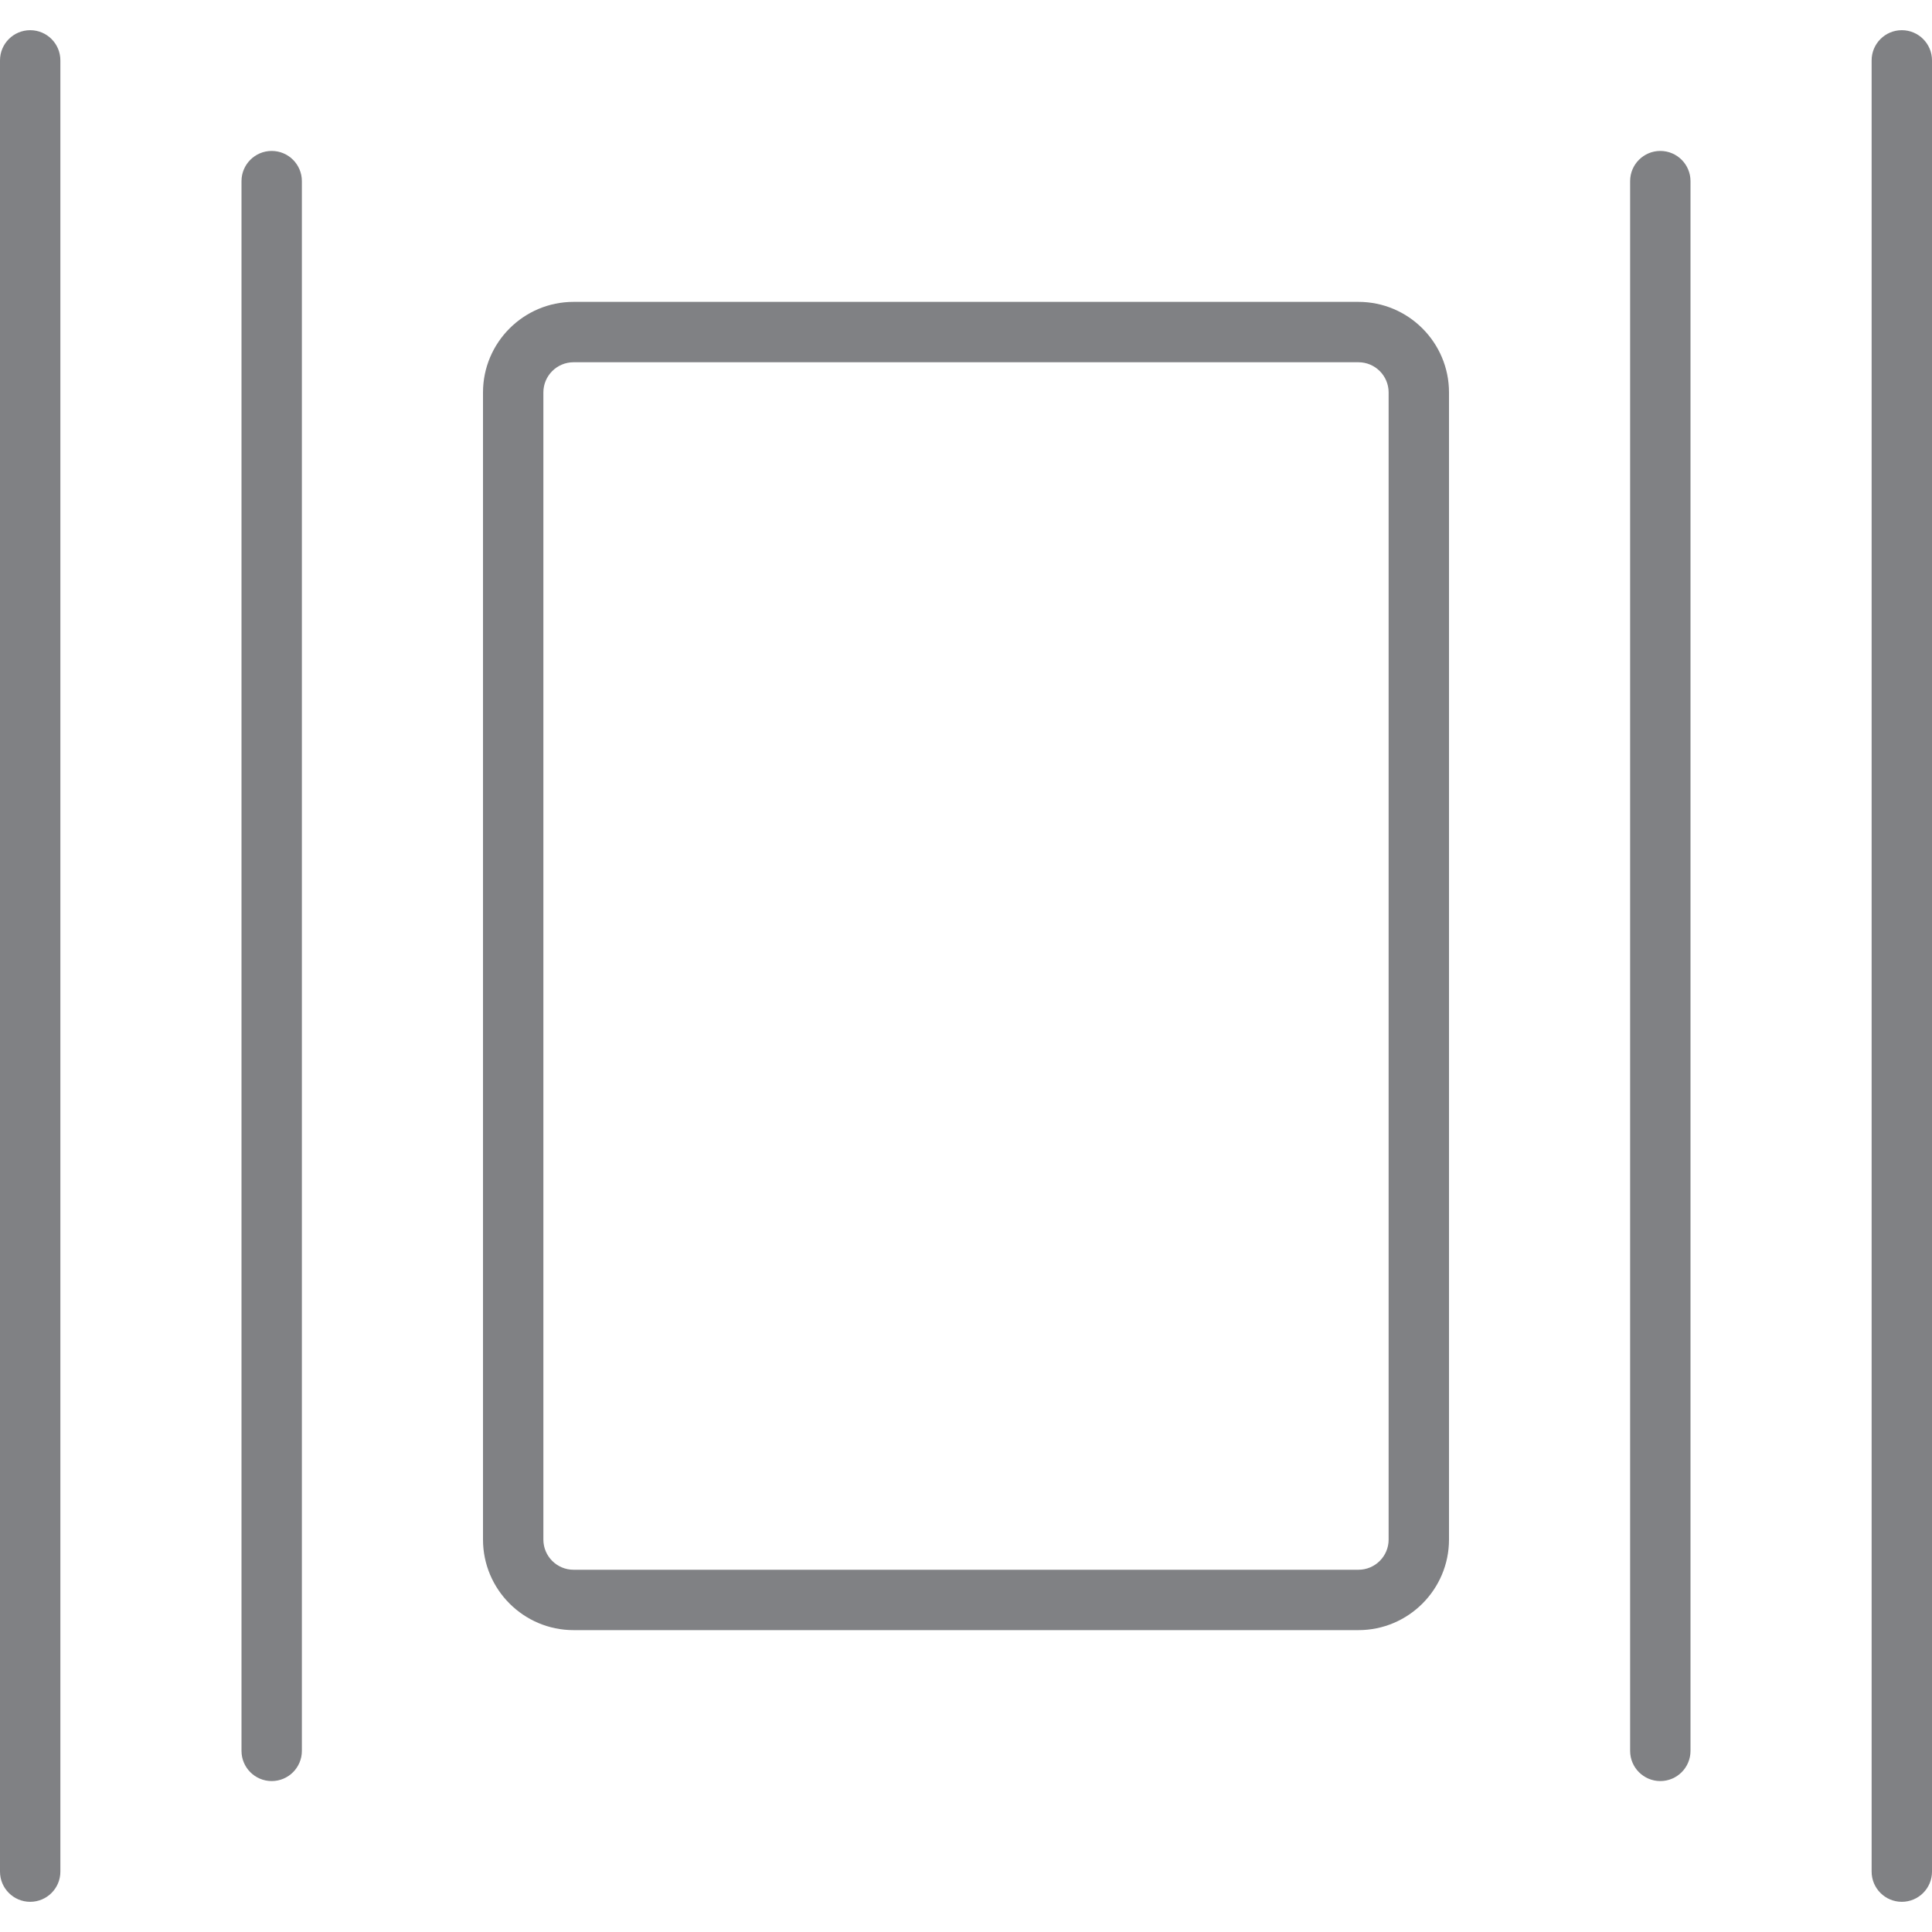
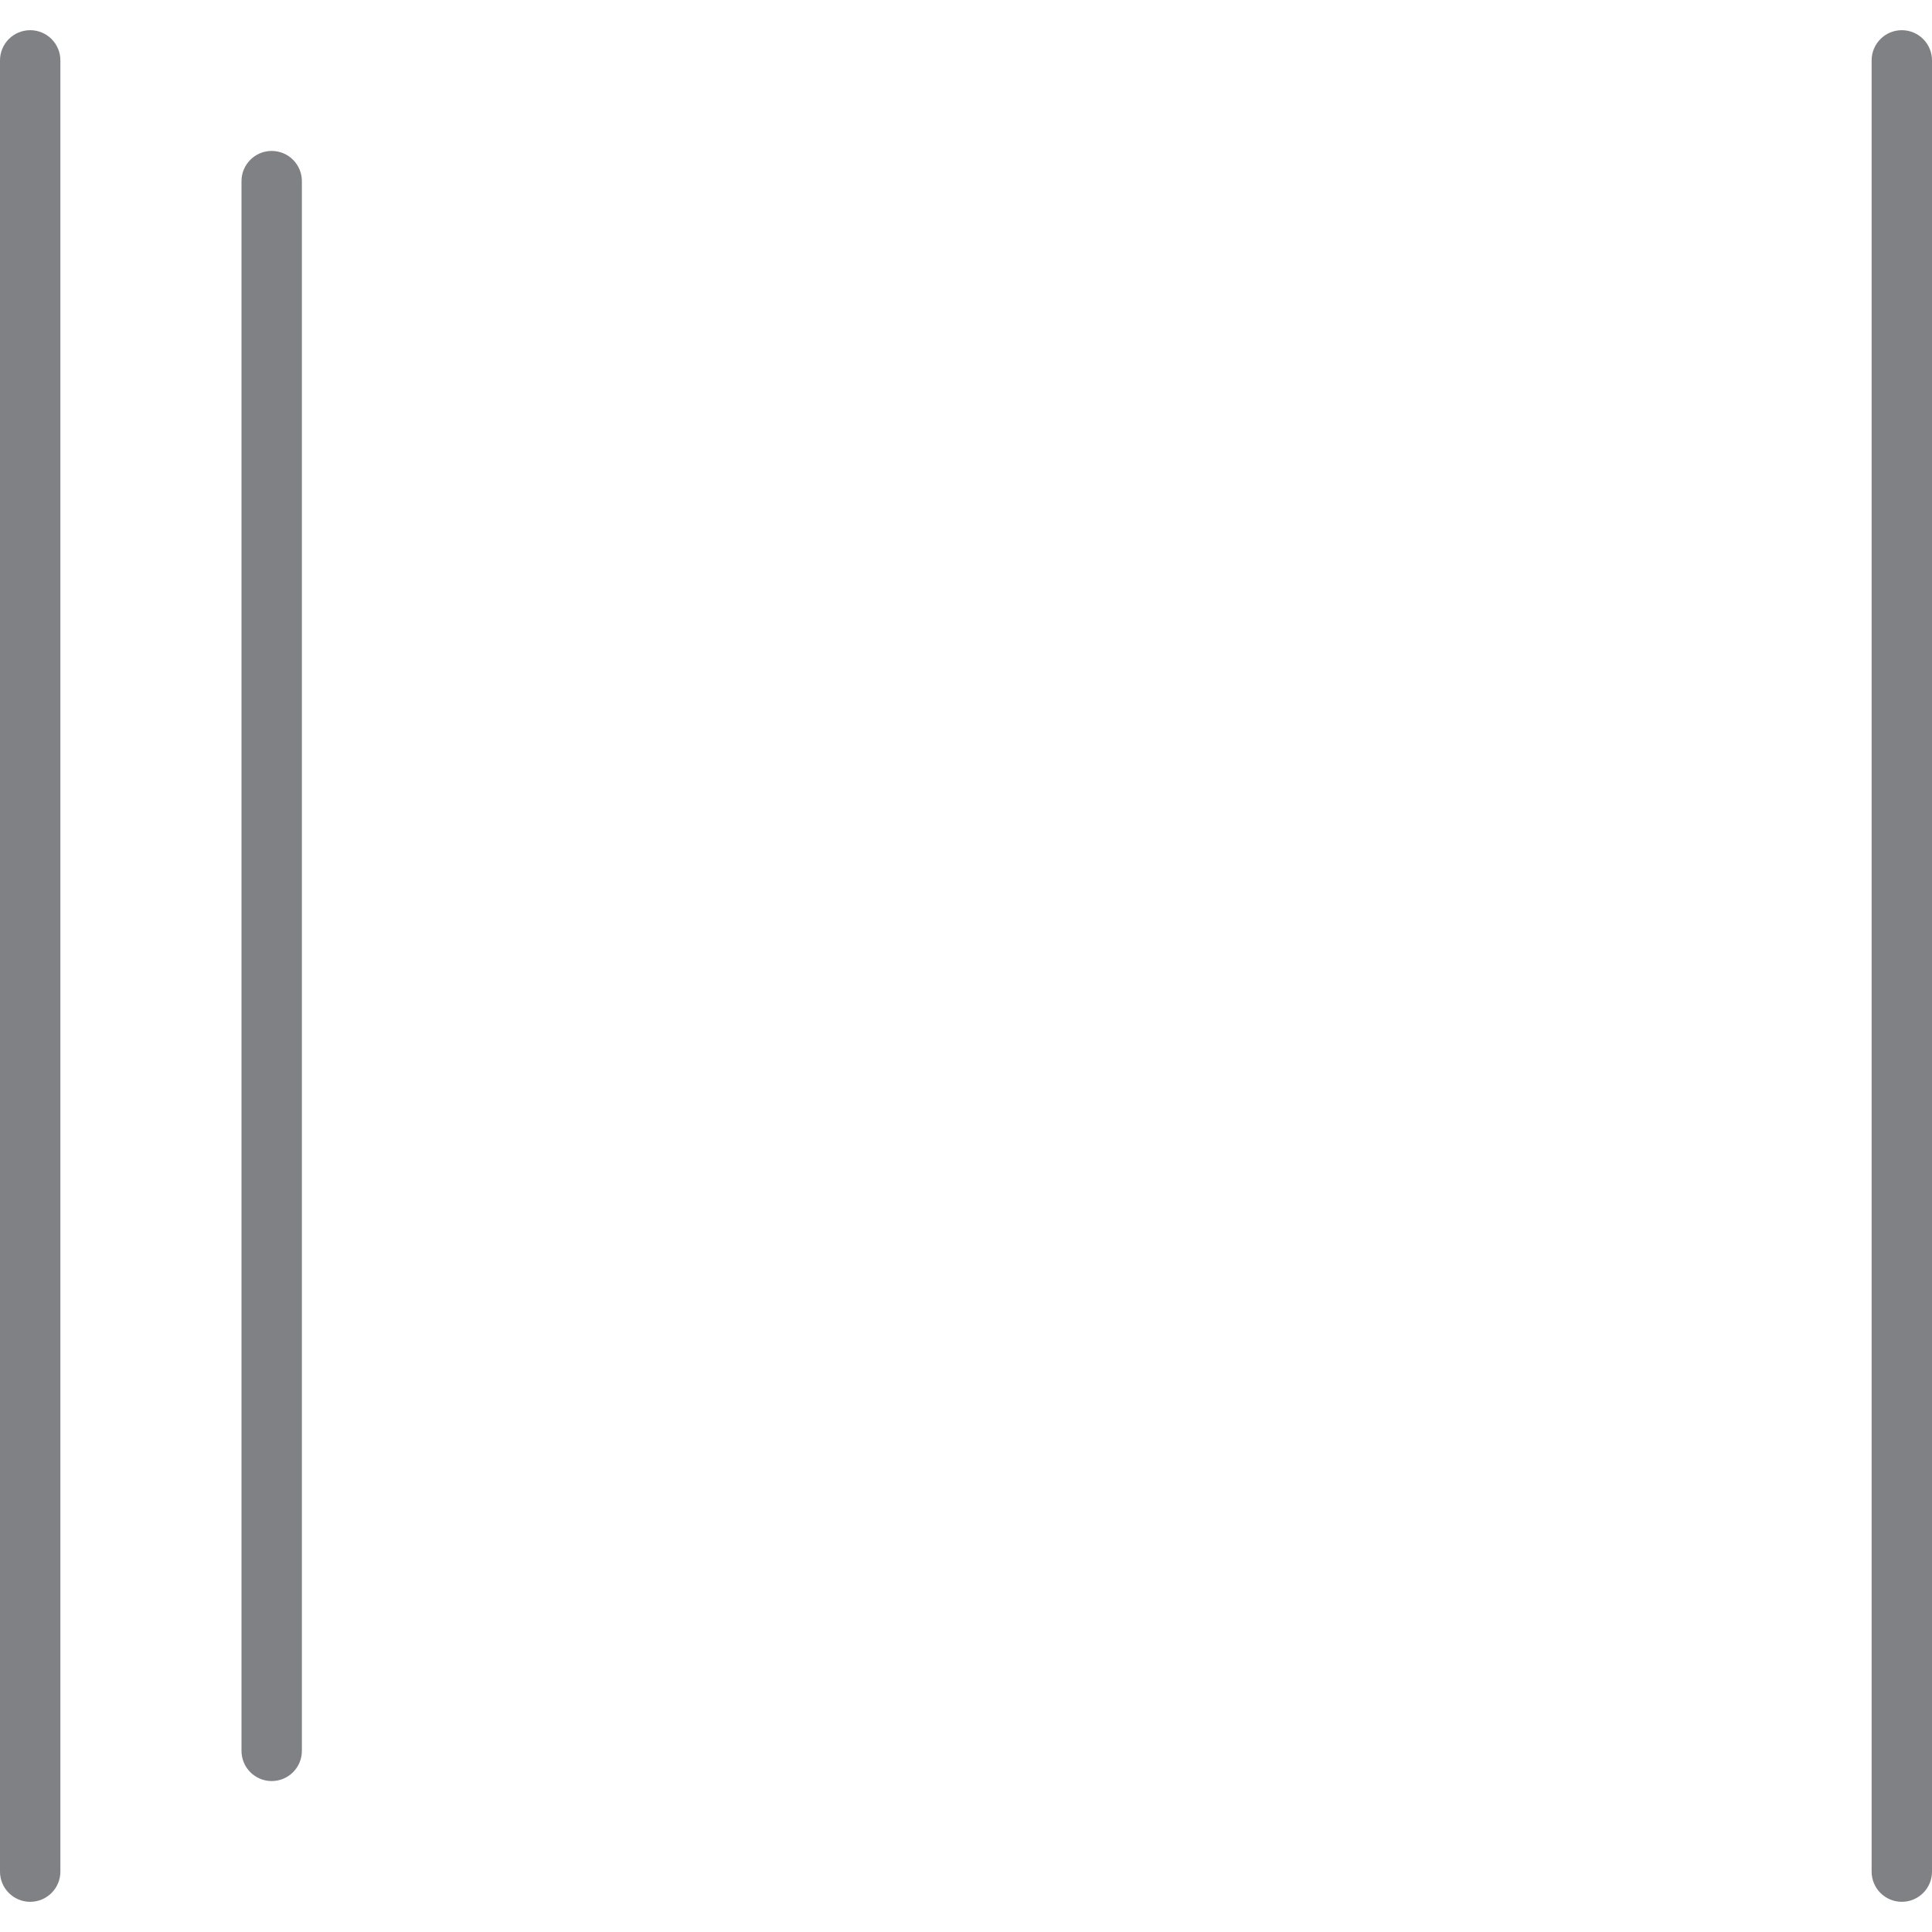
<svg xmlns="http://www.w3.org/2000/svg" version="1.1" id="Layer_1" width="800px" height="800px" viewBox="0 0 32 32" enable-background="new 0 0 32 32" xml:space="preserve">
  <g>
-     <path fill="#808184" d="M22.5,5h-13C8.673,5,8,5.673,8,6.5v19C8,26.327,8.673,27,9.5,27h13c0.827,0,1.5-0.673,1.5-1.5v-19   C24,5.673,23.327,5,22.5,5z M23,25.5c0,0.276-0.224,0.5-0.5,0.5h-13C9.224,26,9,25.776,9,25.5v-19C9,6.224,9.224,6,9.5,6h13   C22.776,6,23,6.224,23,6.5V25.5z" />
    <path fill="#808184" d="M4,3v26c0,0.276,0.224,0.5,0.5,0.5S5,29.276,5,29V3c0-0.276-0.224-0.5-0.5-0.5S4,2.724,4,3z" />
    <path fill="#808184" d="M0.5,31.5C0.776,31.5,1,31.276,1,31V1c0-0.276-0.224-0.5-0.5-0.5S0,0.724,0,1v30   C0,31.276,0.224,31.5,0.5,31.5z" />
    <path fill="#808184" d="M31,1v30c0,0.276,0.224,0.5,0.5,0.5S32,31.276,32,31V1c0-0.276-0.224-0.5-0.5-0.5S31,0.724,31,1z" />
-     <path fill="#808184" d="M27,3v26c0,0.276,0.224,0.5,0.5,0.5S28,29.276,28,29V3c0-0.276-0.224-0.5-0.5-0.5S27,2.724,27,3z" />
  </g>
</svg>